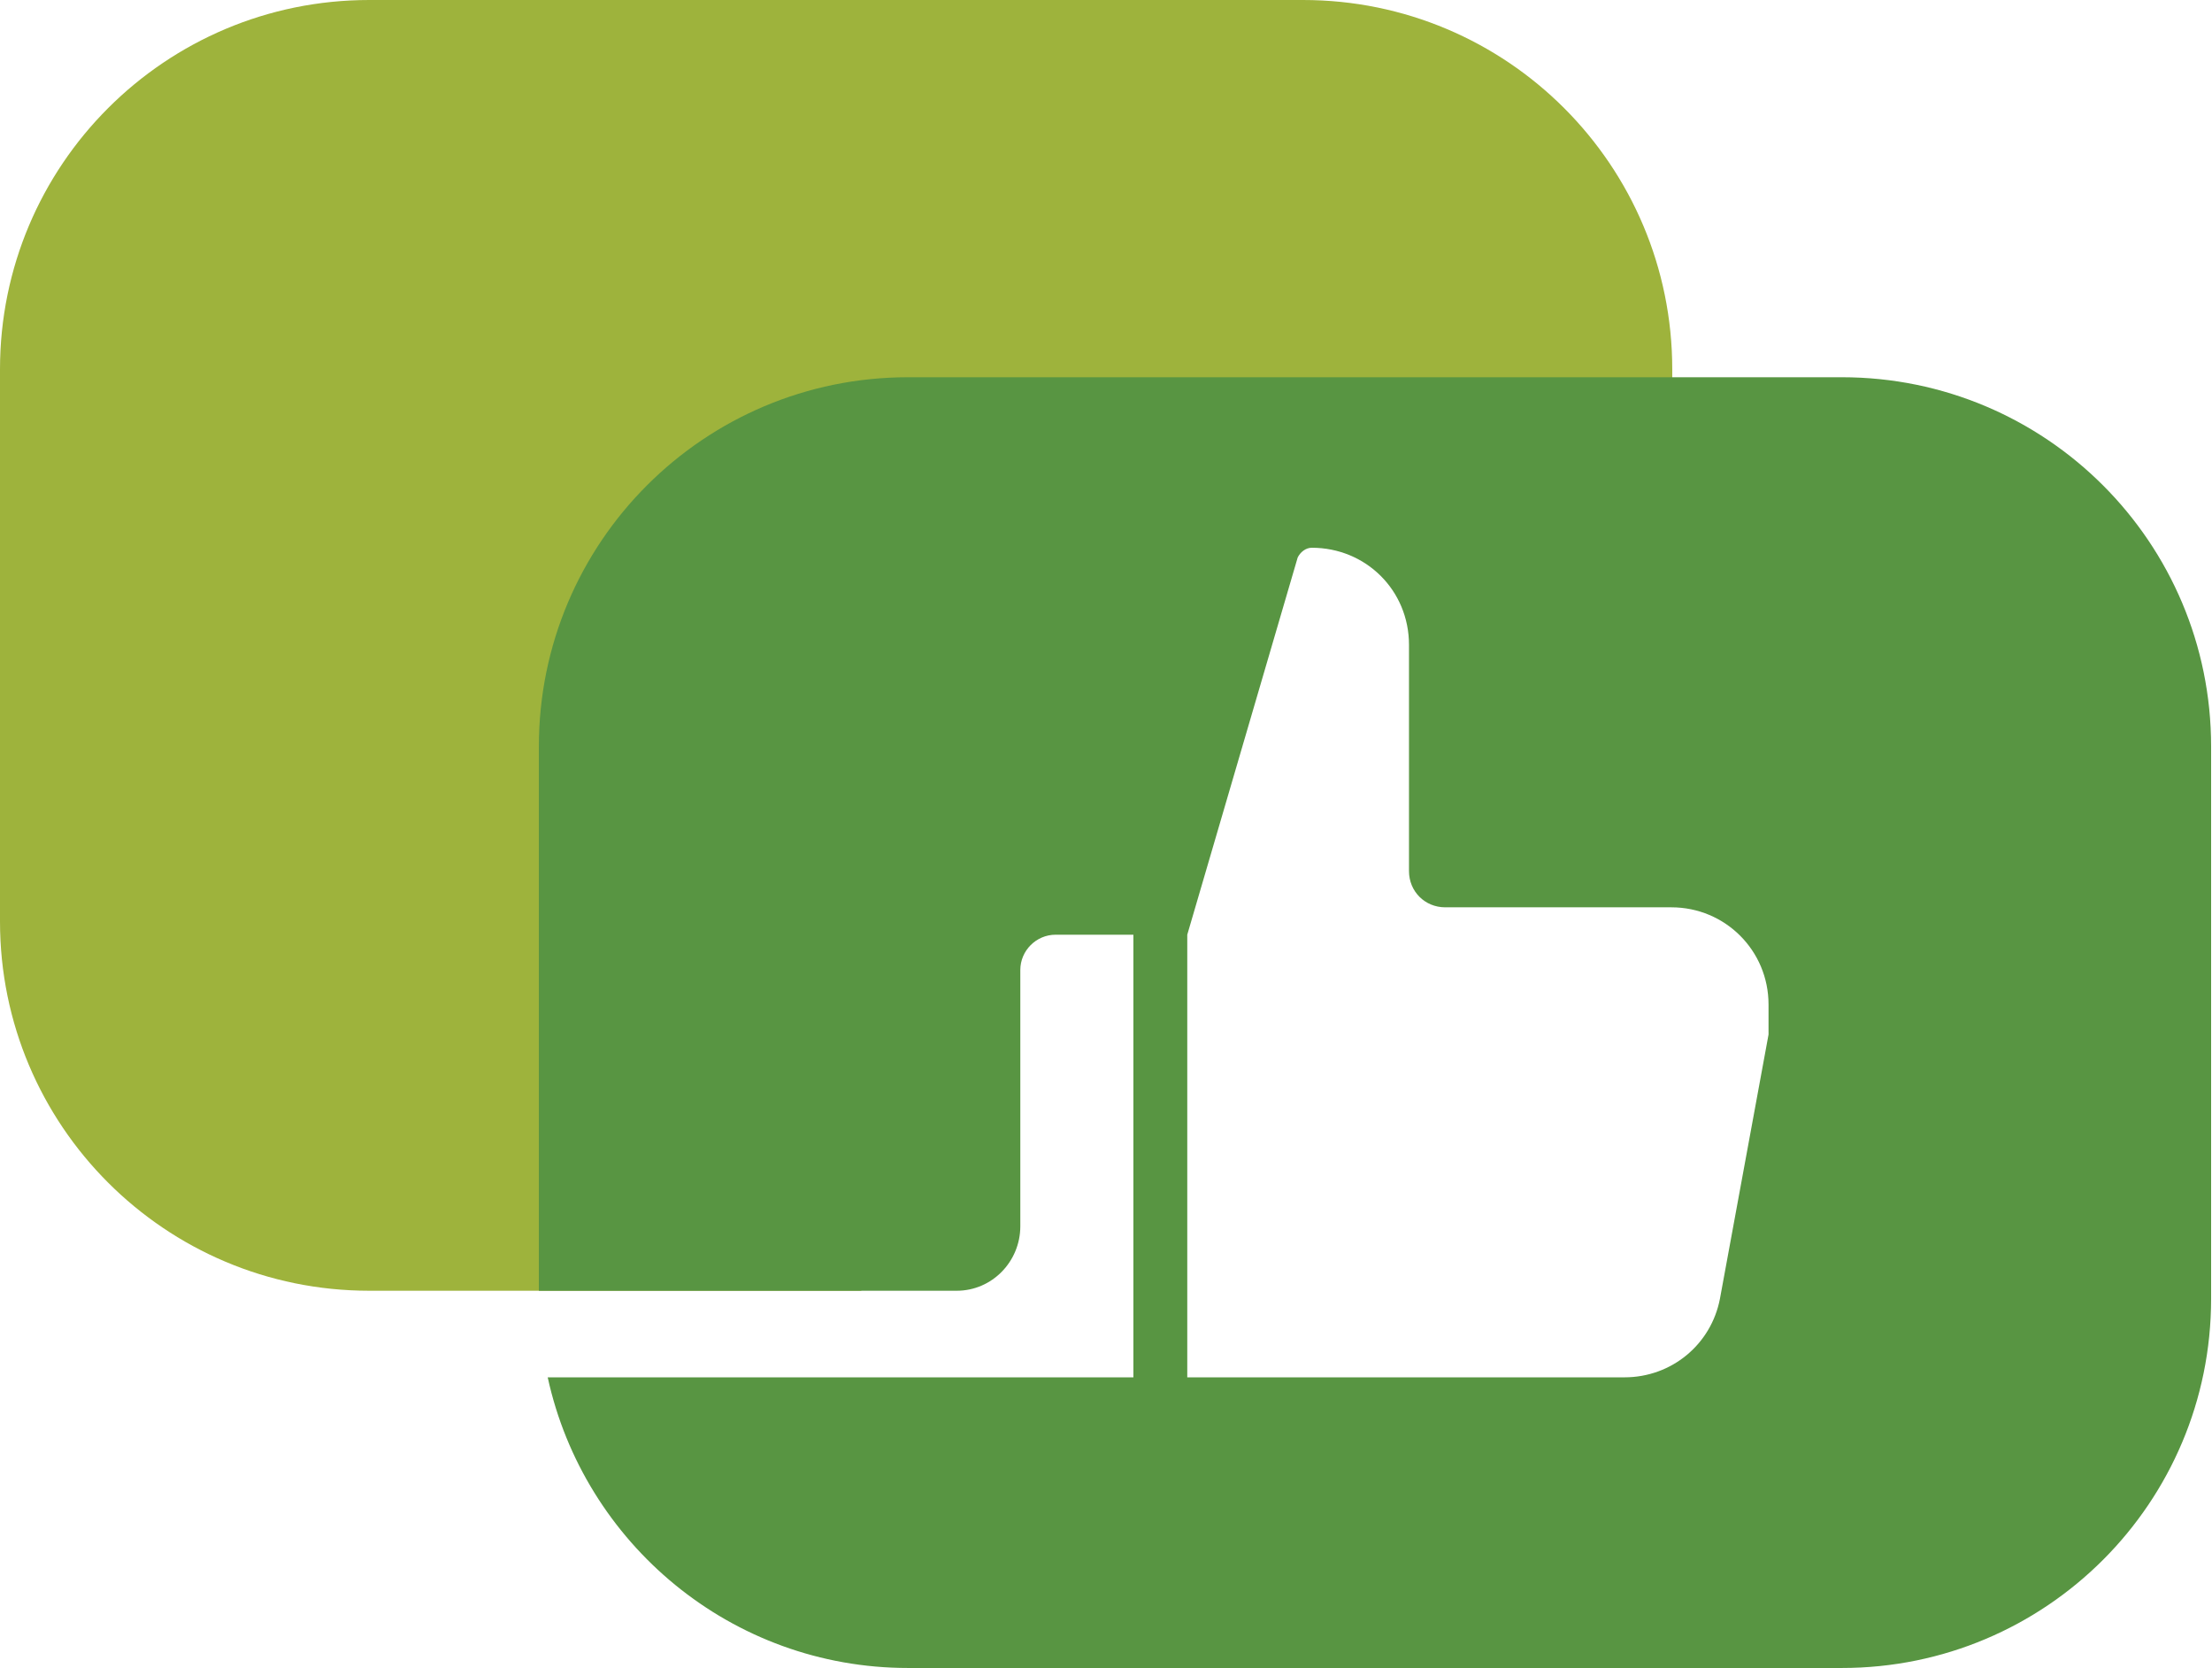
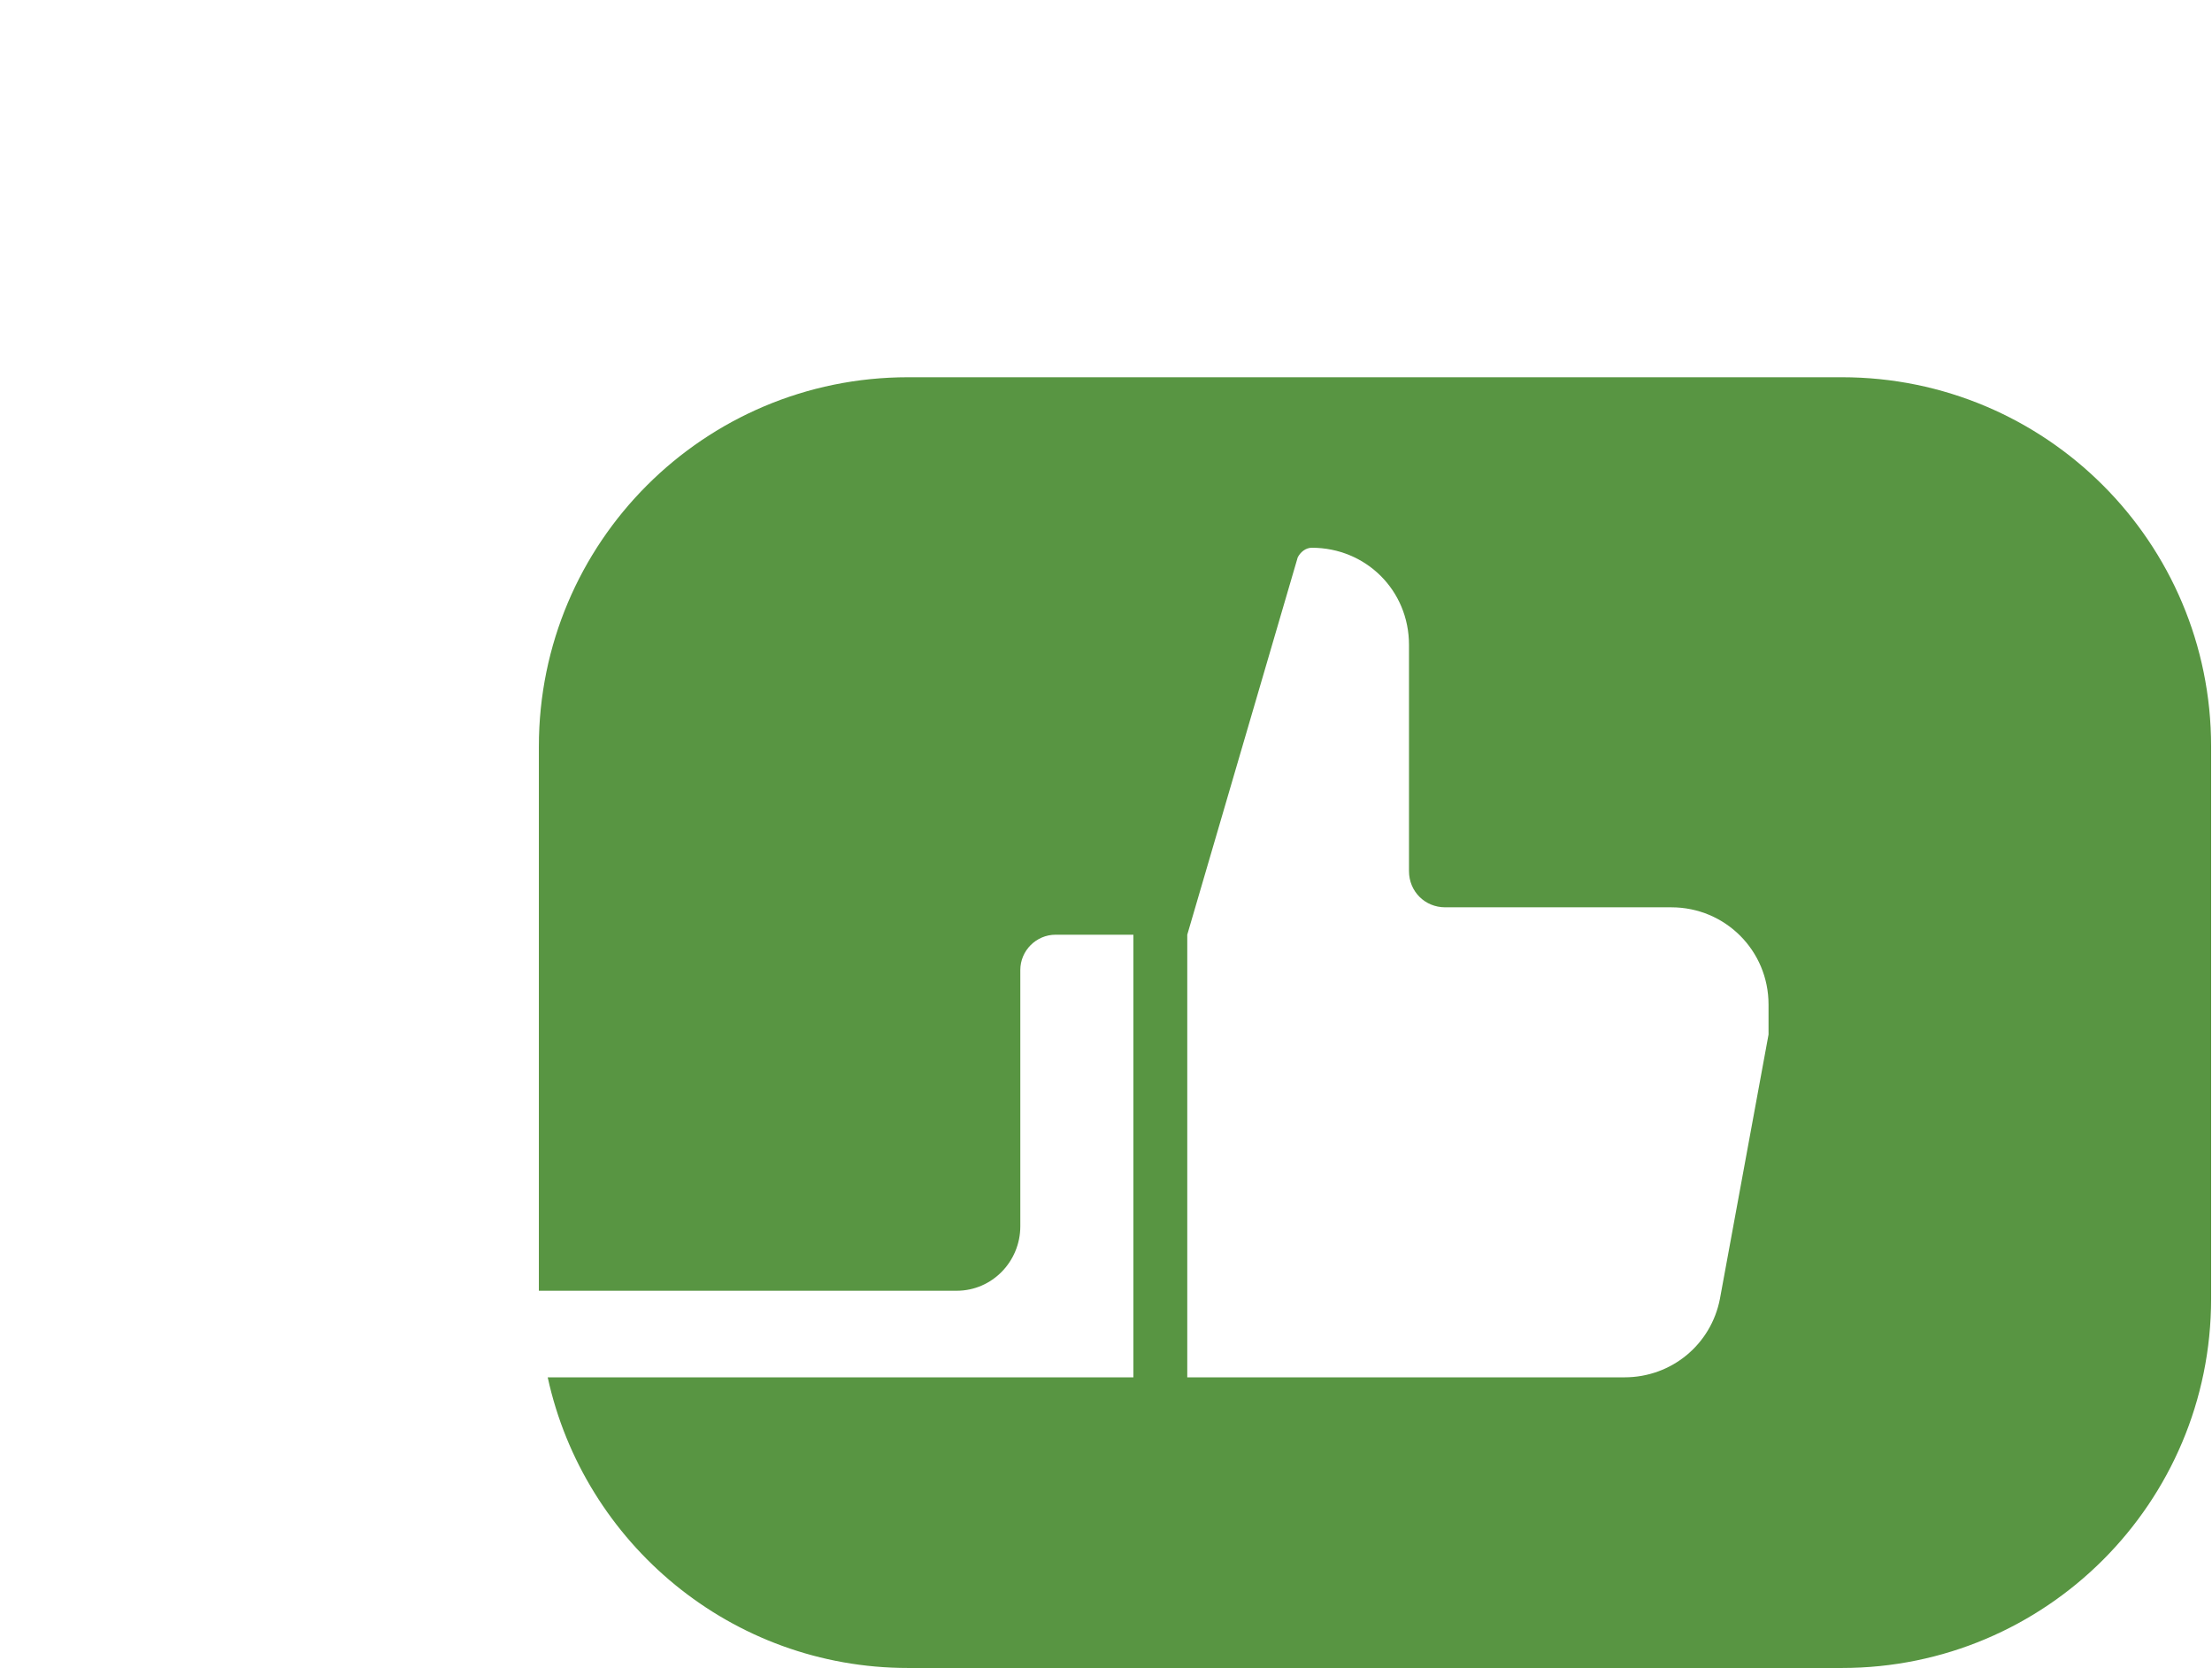
<svg xmlns="http://www.w3.org/2000/svg" id="Layer_2" viewBox="0 0 25.04 18.88">
  <defs>
    <style>.cls-1{fill:#589542;}.cls-1,.cls-2{stroke-width:0px;}.cls-2{fill:#9eb33c;}</style>
  </defs>
  <g id="Layer_1-2">
-     <path class="cls-2" d="M9.75,5.92h9.18v-1.74c0-2.31-1.87-4.18-4.18-4.18H4.18C1.87,0,0,1.87,0,4.18v6.25c0,2.31,1.87,4.18,4.18,4.18h5.57V5.92Z" />
    <path class="cls-1" d="M20.85,4.27h-10.57c-2.31,0-4.18,1.87-4.18,4.18v6.16h4.75-.02c.4,0,.72-.33.72-.73v-2.9c0-.22.18-.4.4-.4h.88v5.01h-.17s-.01,0-.01,0h-6.45c.41,1.88,2.08,3.29,4.08,3.29h10.57c2.31,0,4.18-1.87,4.18-4.18v-6.25c0-2.31-1.87-4.18-4.18-4.18M20.02,11.68v.03l-.55,2.99c-.1.52-.55.89-1.08.89h-4.95v-5.01h0l1.25-4.27c.03-.06.09-.11.16-.11.61,0,1.1.48,1.1,1.1v2.56c0,.23.18.41.41.41h2.56c.61,0,1.1.49,1.1,1.1v.31Z" />
  </g>
</svg>